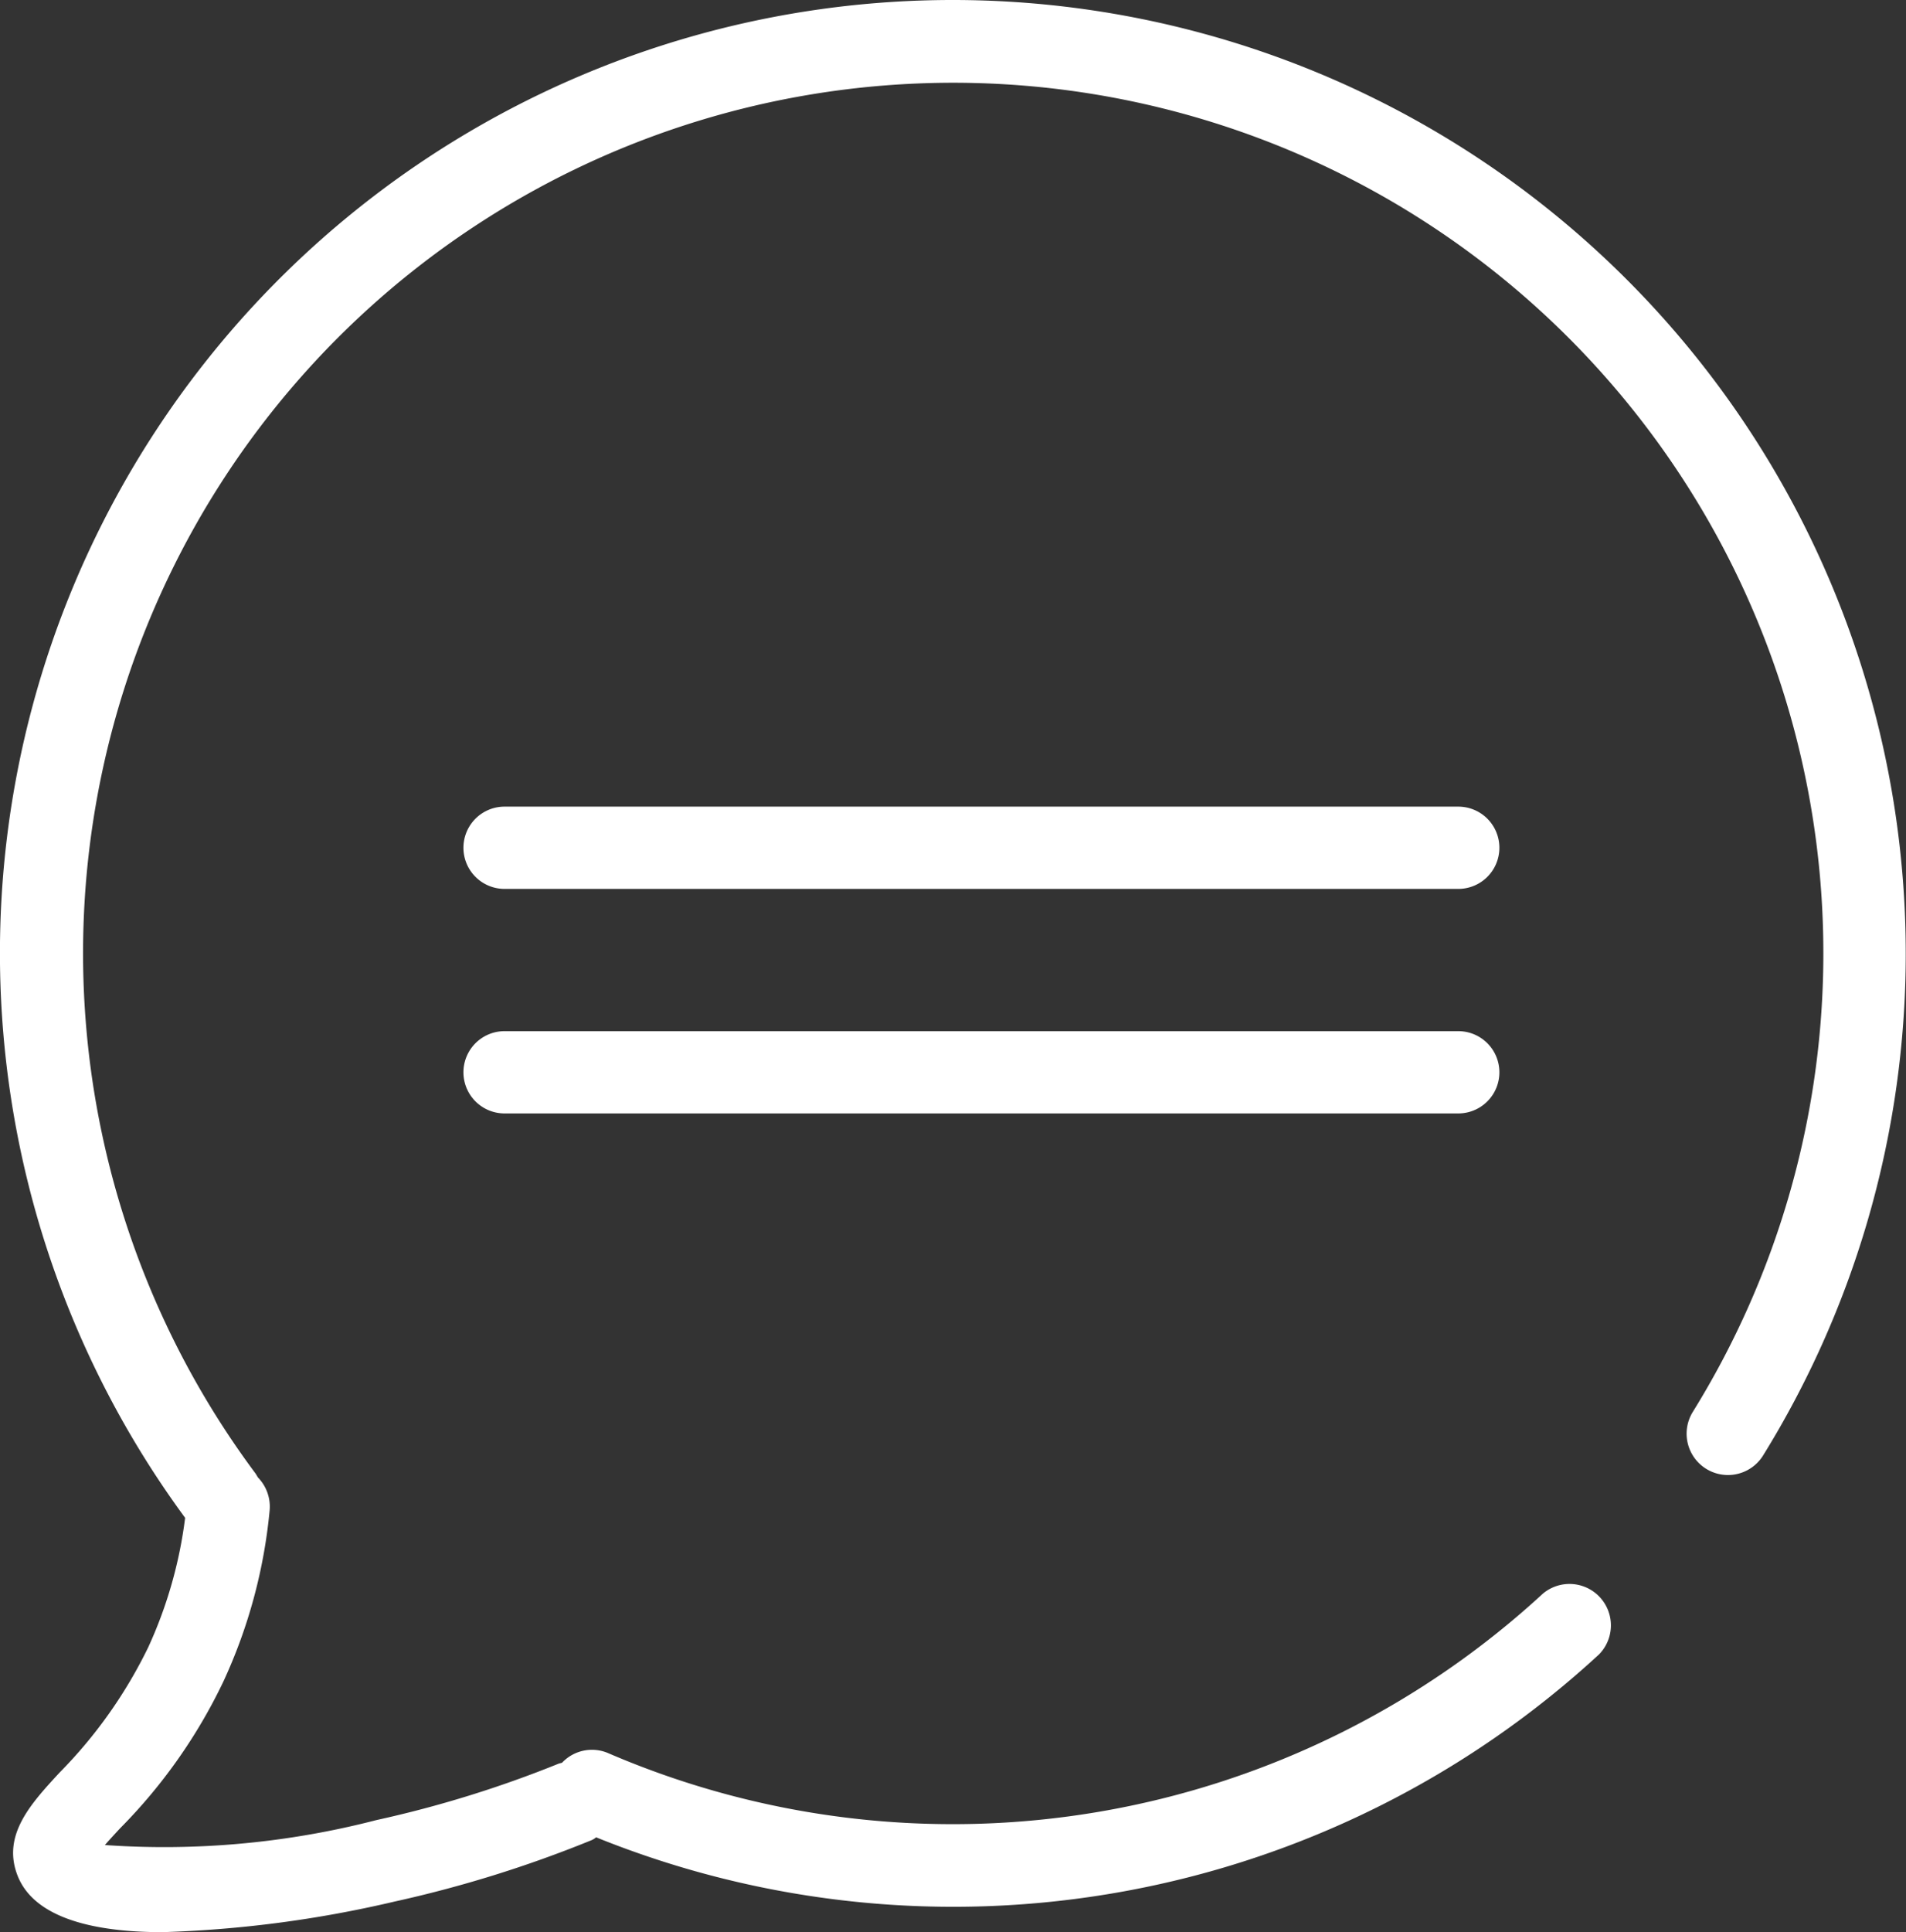
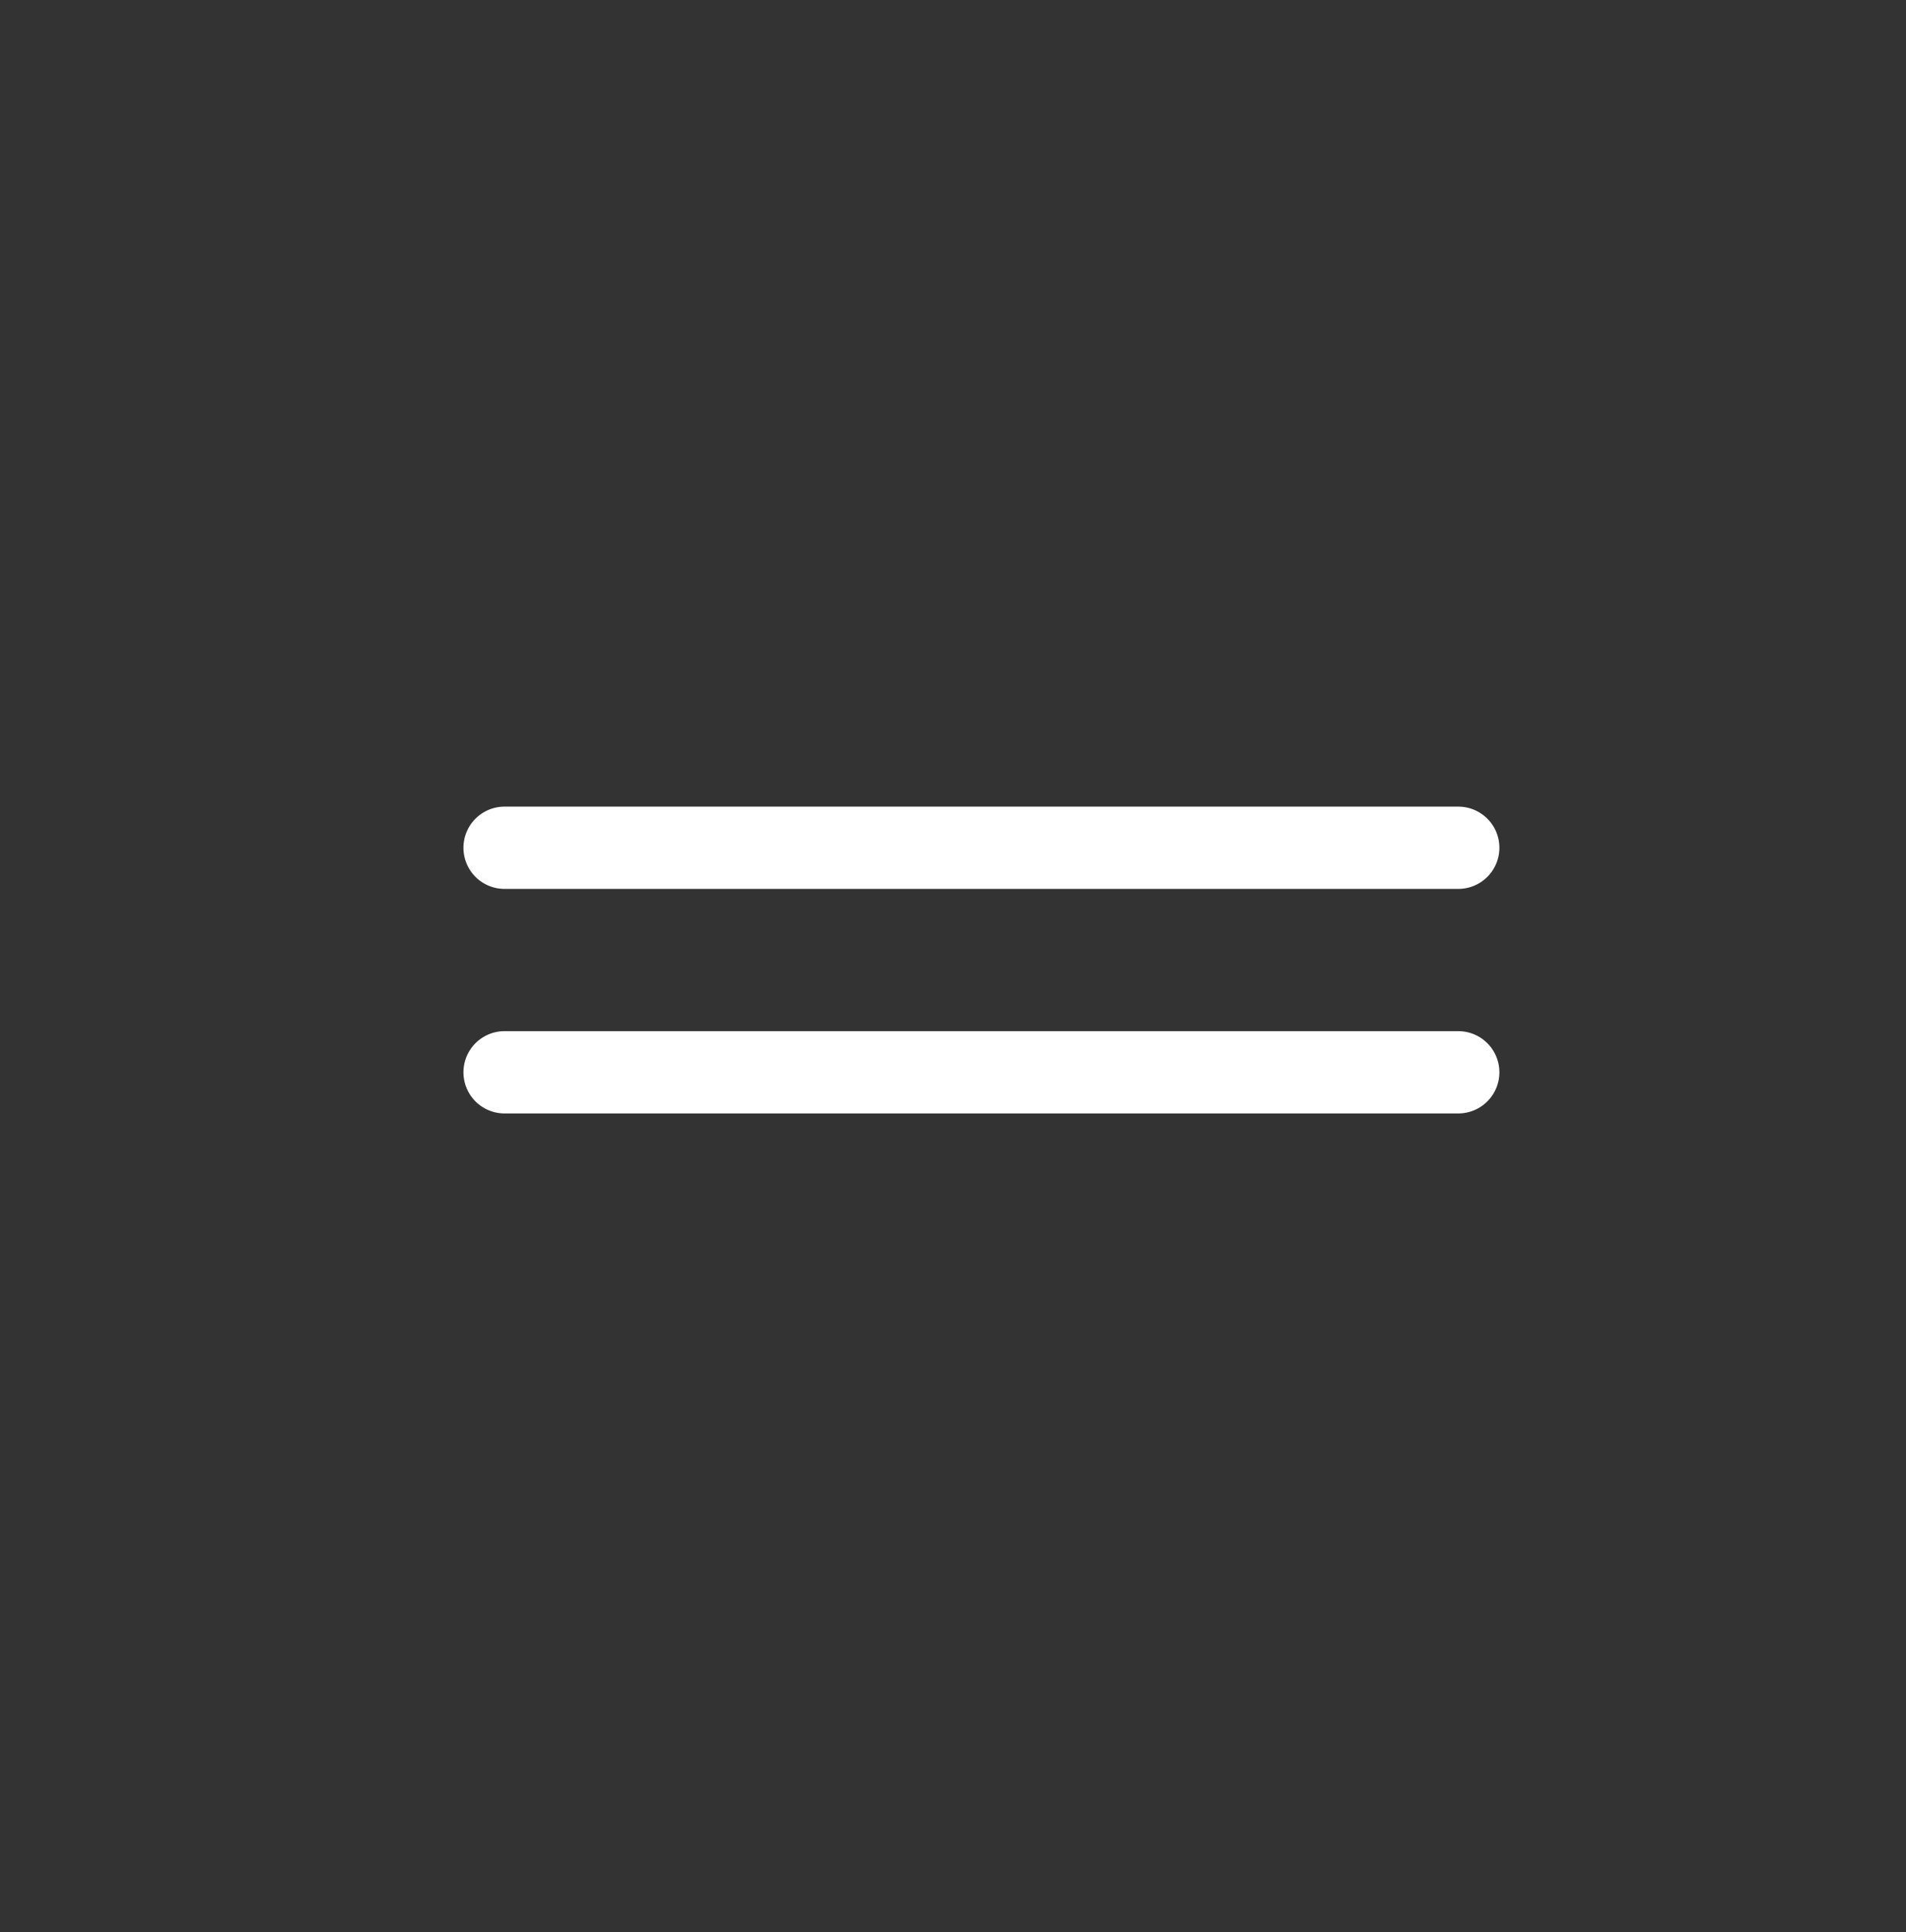
<svg xmlns="http://www.w3.org/2000/svg" width="20.025" height="20.29">
  <rect width="100%" height="100%" fill="#333333" stroke="none" />
  <g fill="#fff">
-     <path data-name="パス 74" d="M10.012 0a10.01 10.01 0 00-8.067 15.94 4.627 4.627 0 01-.388 1.36 4.953 4.953 0 01-.931 1.315c-.3.325-.61.658-.44 1.086s.765.59 1.521.59a12.258 12.258 0 002.437-.321 12.742 12.742 0 002.056-.639.2.2 0 00.063-.036A10.01 10.01 0 0016.8 17.374a.435.435 0 00-.59-.638 9.153 9.153 0 01-9.818 1.676.431.431 0 00-.487.1l-.032.008a11.938 11.938 0 01-1.918.594 8.9 8.9 0 01-2.853.262c.048-.055.107-.119.162-.178a5.636 5.636 0 001.082-1.537 5.5 5.5 0 00.487-1.8.439.439 0 00-.123-.345l-.024-.04a9.142 9.142 0 1115.1-.65.434.434 0 00.737.46A10.015 10.015 0 0010.012 0z" />
    <path data-name="パス 75" d="M15.321 8.471H5.301a.432.432 0 100 .864h10.02a.432.432 0 100-.864z" />
    <path data-name="パス 76" d="M15.321 10.829H5.301a.432.432 0 100 .864h10.02a.432.432 0 100-.864z" />
  </g>
</svg>